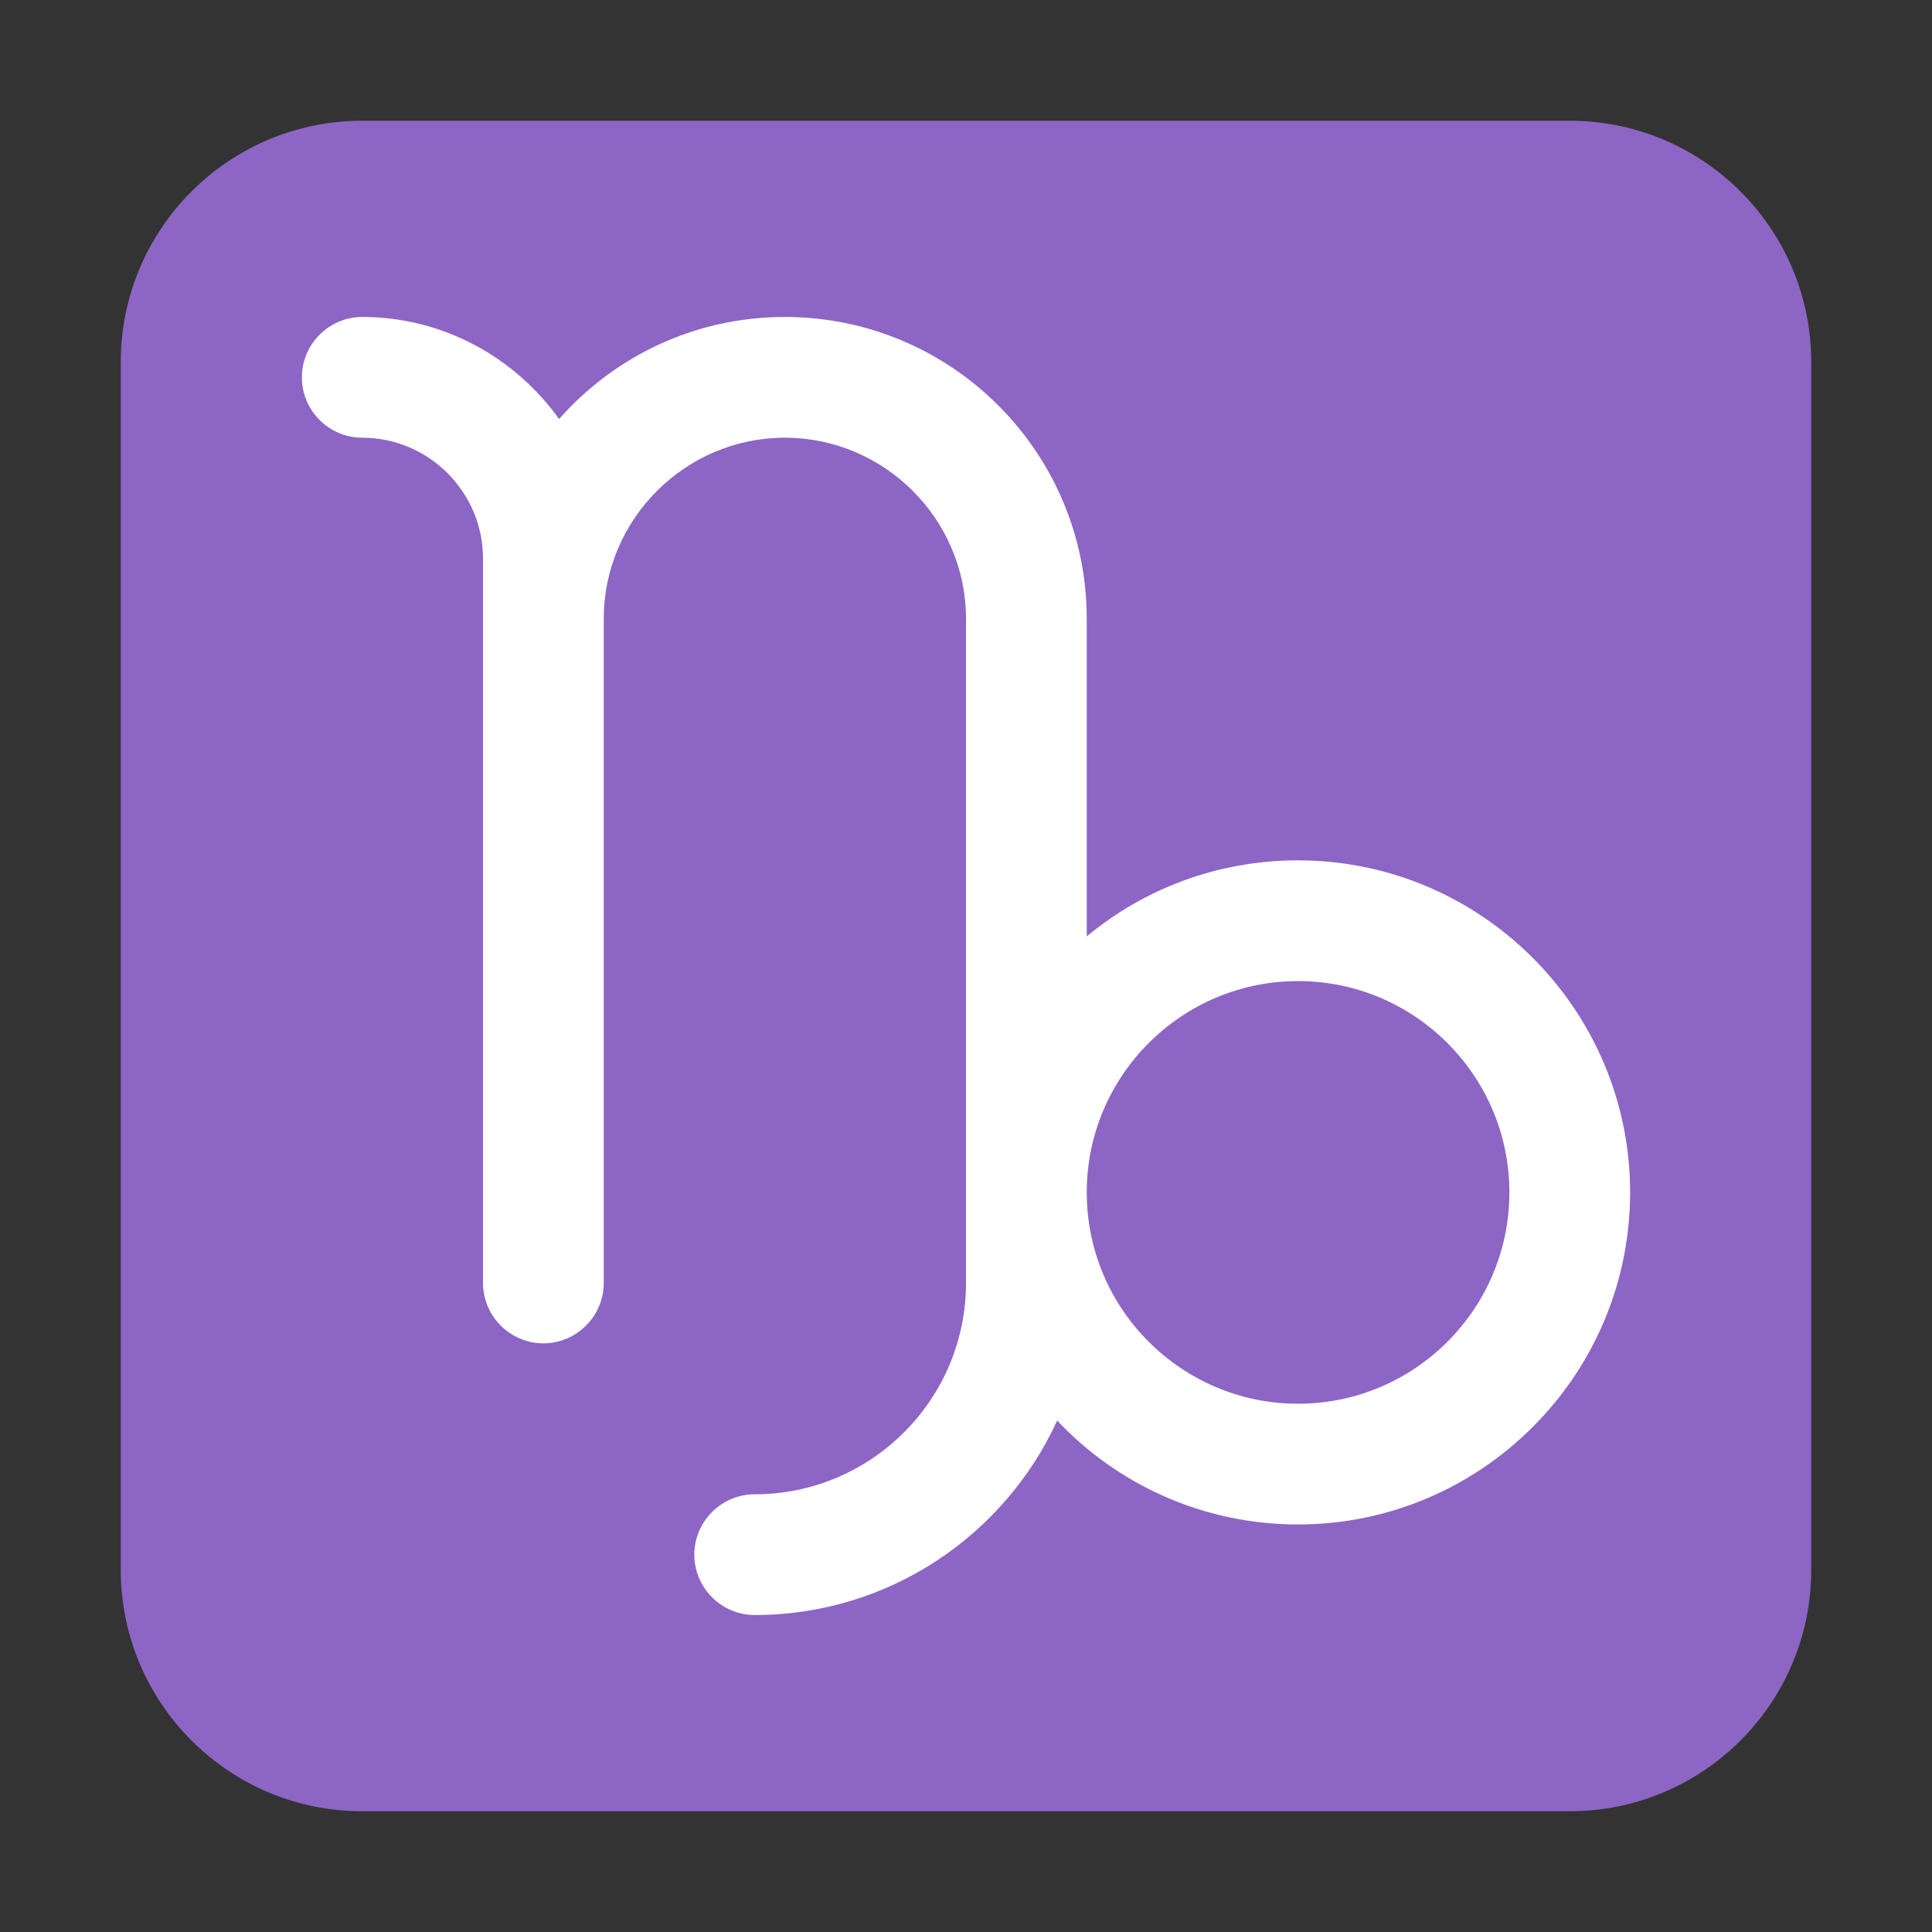
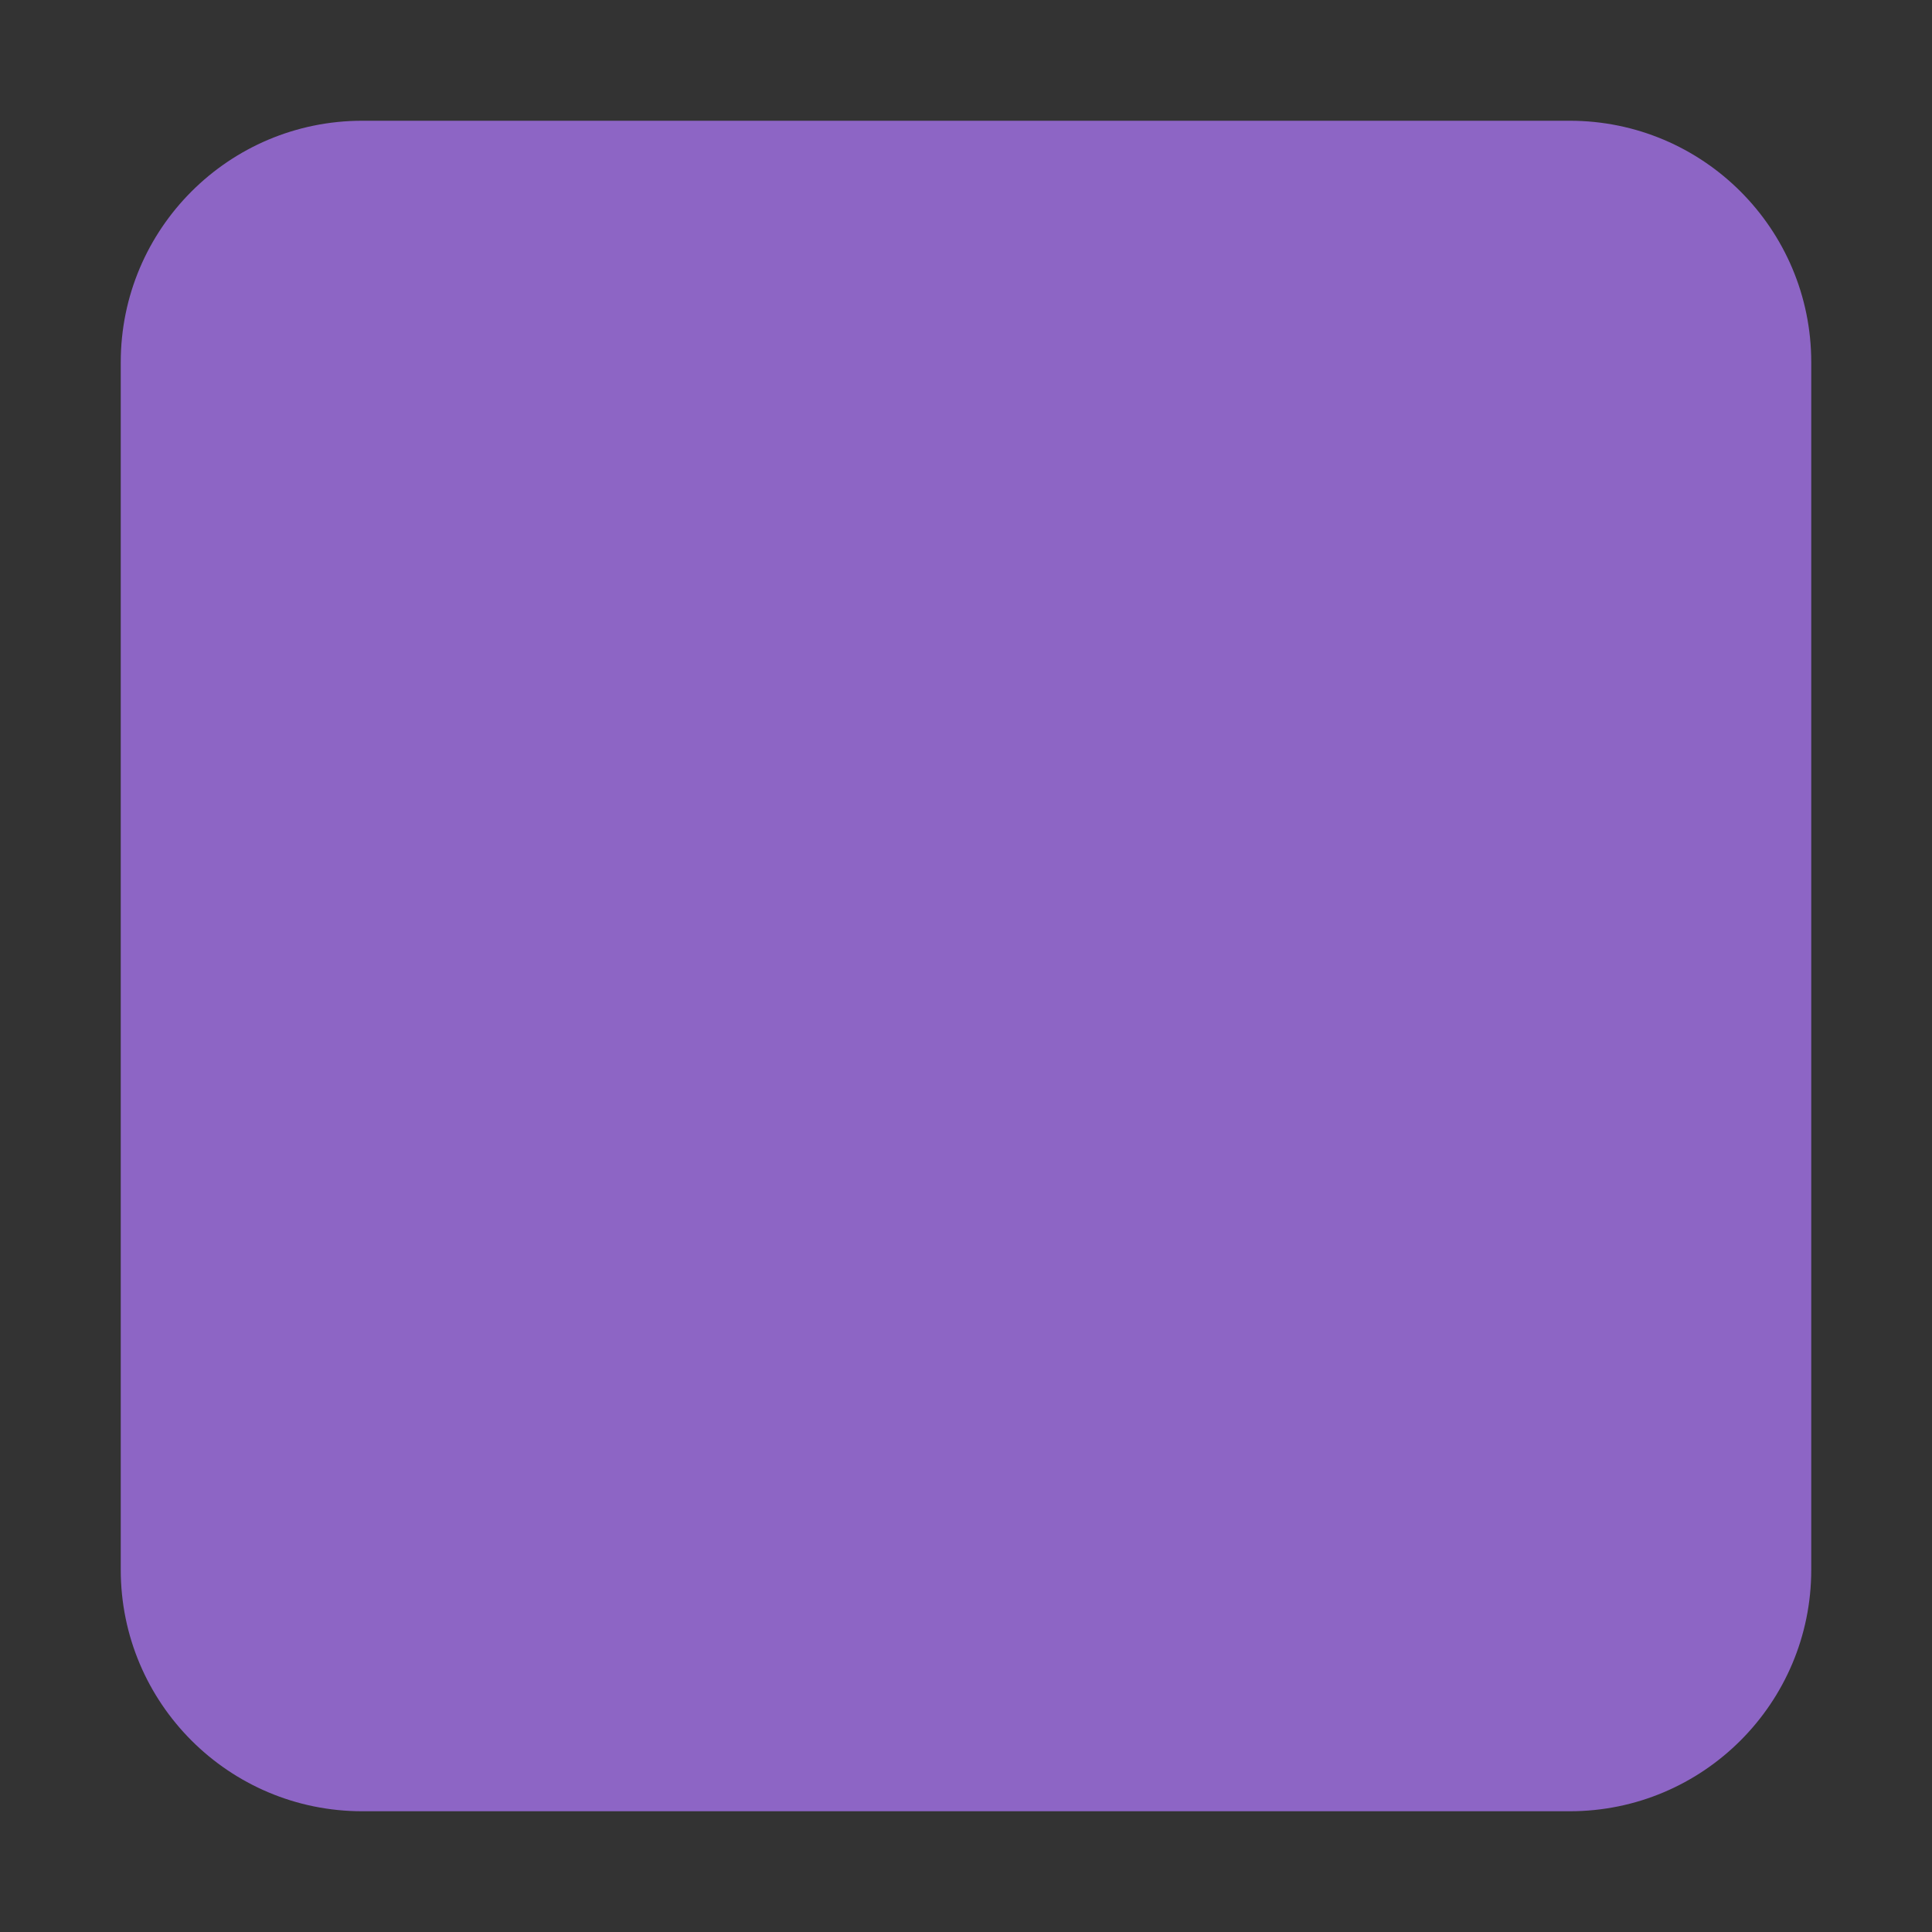
<svg xmlns="http://www.w3.org/2000/svg" width="32" height="32" viewBox="0 0 32 32" fill="none">
  <rect x="0" y="0" width="32" height="32" fill="#333333" stroke="none" />
  <path d="M2 6C2 3.791 3.791 2 6 2H26C28.209 2 30 3.791 30 6V26C30 28.209 28.209 30 26 30H6C3.791 30 2 28.209 2 26V6Z" fill="#8D65C5" />
-   <path d="M21.5 14.25C20.17 14.25 18.95 14.72 18 15.51V10.25C18 7.49 15.76 5.25 13 5.25C11.51 5.25 10.18 5.9 9.26 6.94C8.53 5.92 7.34 5.25 6 5.25C5.45 5.25 5 5.7 5 6.25C5 6.8 5.45 7.25 6 7.25C7.1 7.25 8 8.15 8 9.25V10.25V11.25V21.25C8 21.8 8.45 22.25 9 22.25C9.55 22.25 10 21.8 10 21.25V11.25V10.25C10 8.6 11.35 7.25 13 7.25C14.65 7.25 16 8.6 16 10.25V17.25V19.75V21.25C16 23.18 14.43 24.75 12.5 24.75C11.95 24.75 11.5 25.2 11.5 25.75C11.5 26.3 11.95 26.75 12.5 26.75C14.72 26.75 16.64 25.43 17.51 23.53C18.51 24.59 19.93 25.25 21.5 25.25C24.53 25.25 27 22.78 27 19.75C27 16.72 24.53 14.25 21.5 14.25ZM21.5 23.25C19.57 23.25 18 21.68 18 19.75C18 17.82 19.57 16.25 21.5 16.25C23.43 16.25 25 17.82 25 19.75C25 21.68 23.43 23.25 21.5 23.25Z" fill="white" />
</svg>